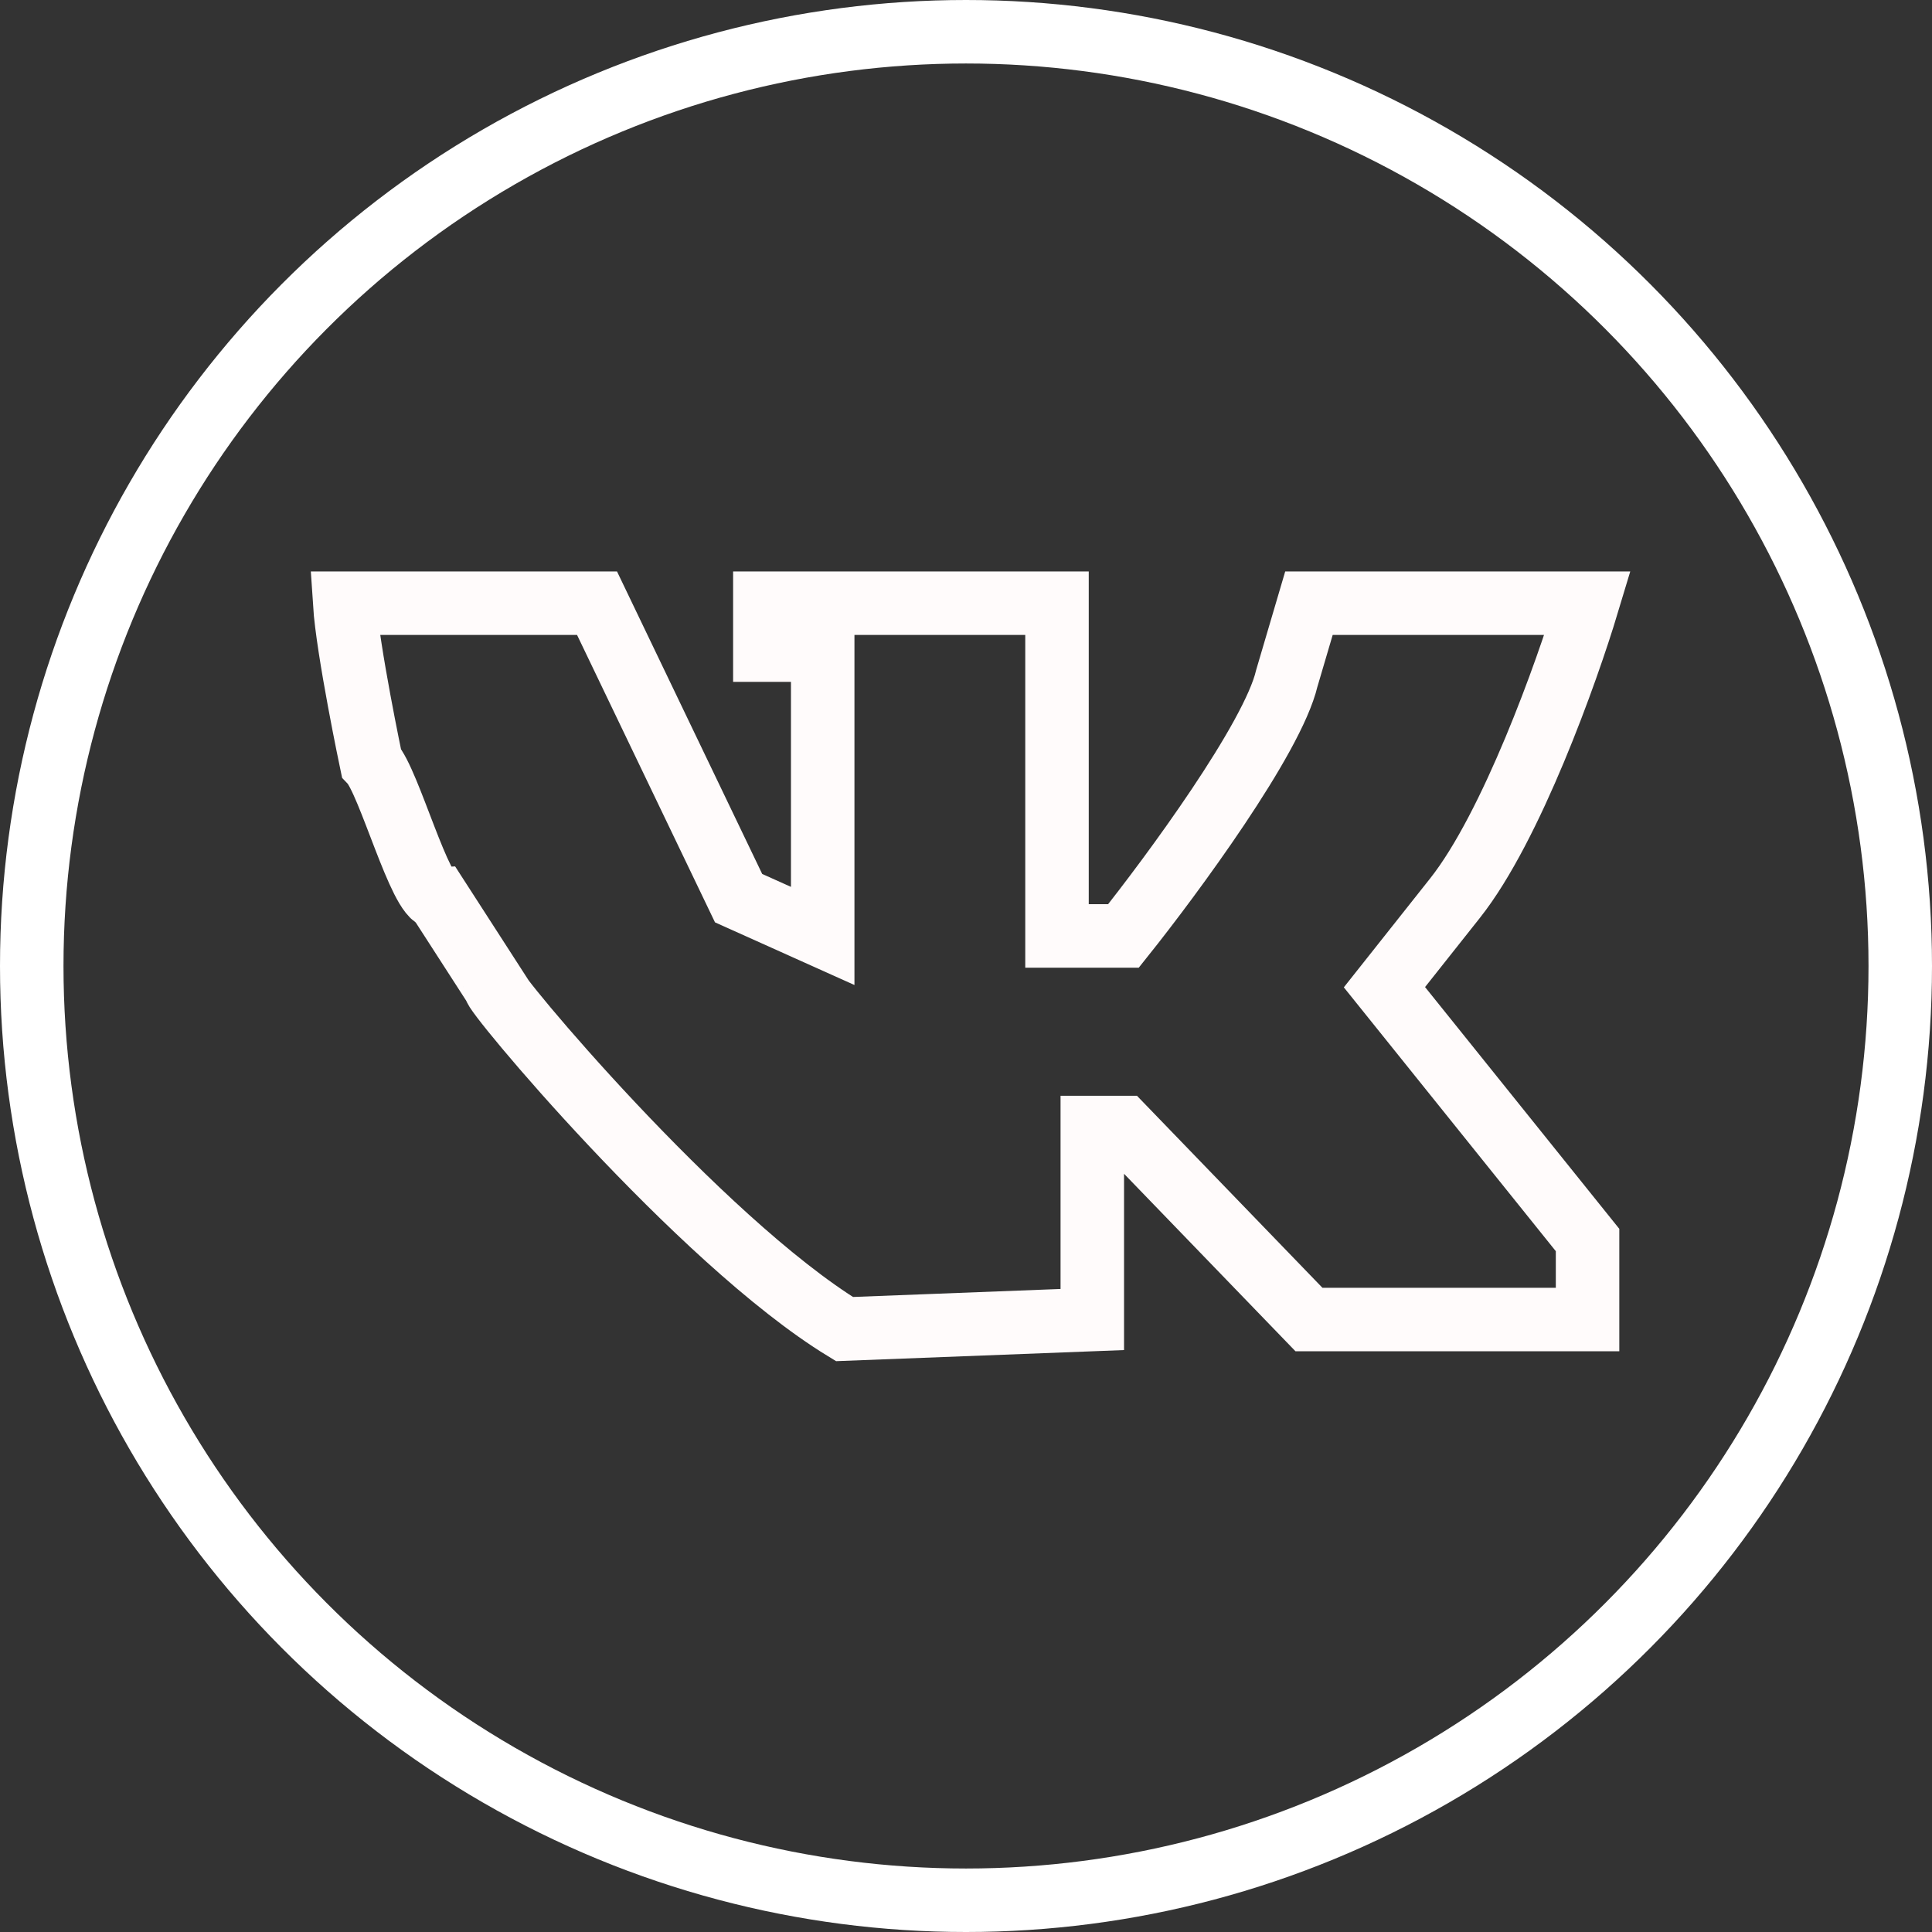
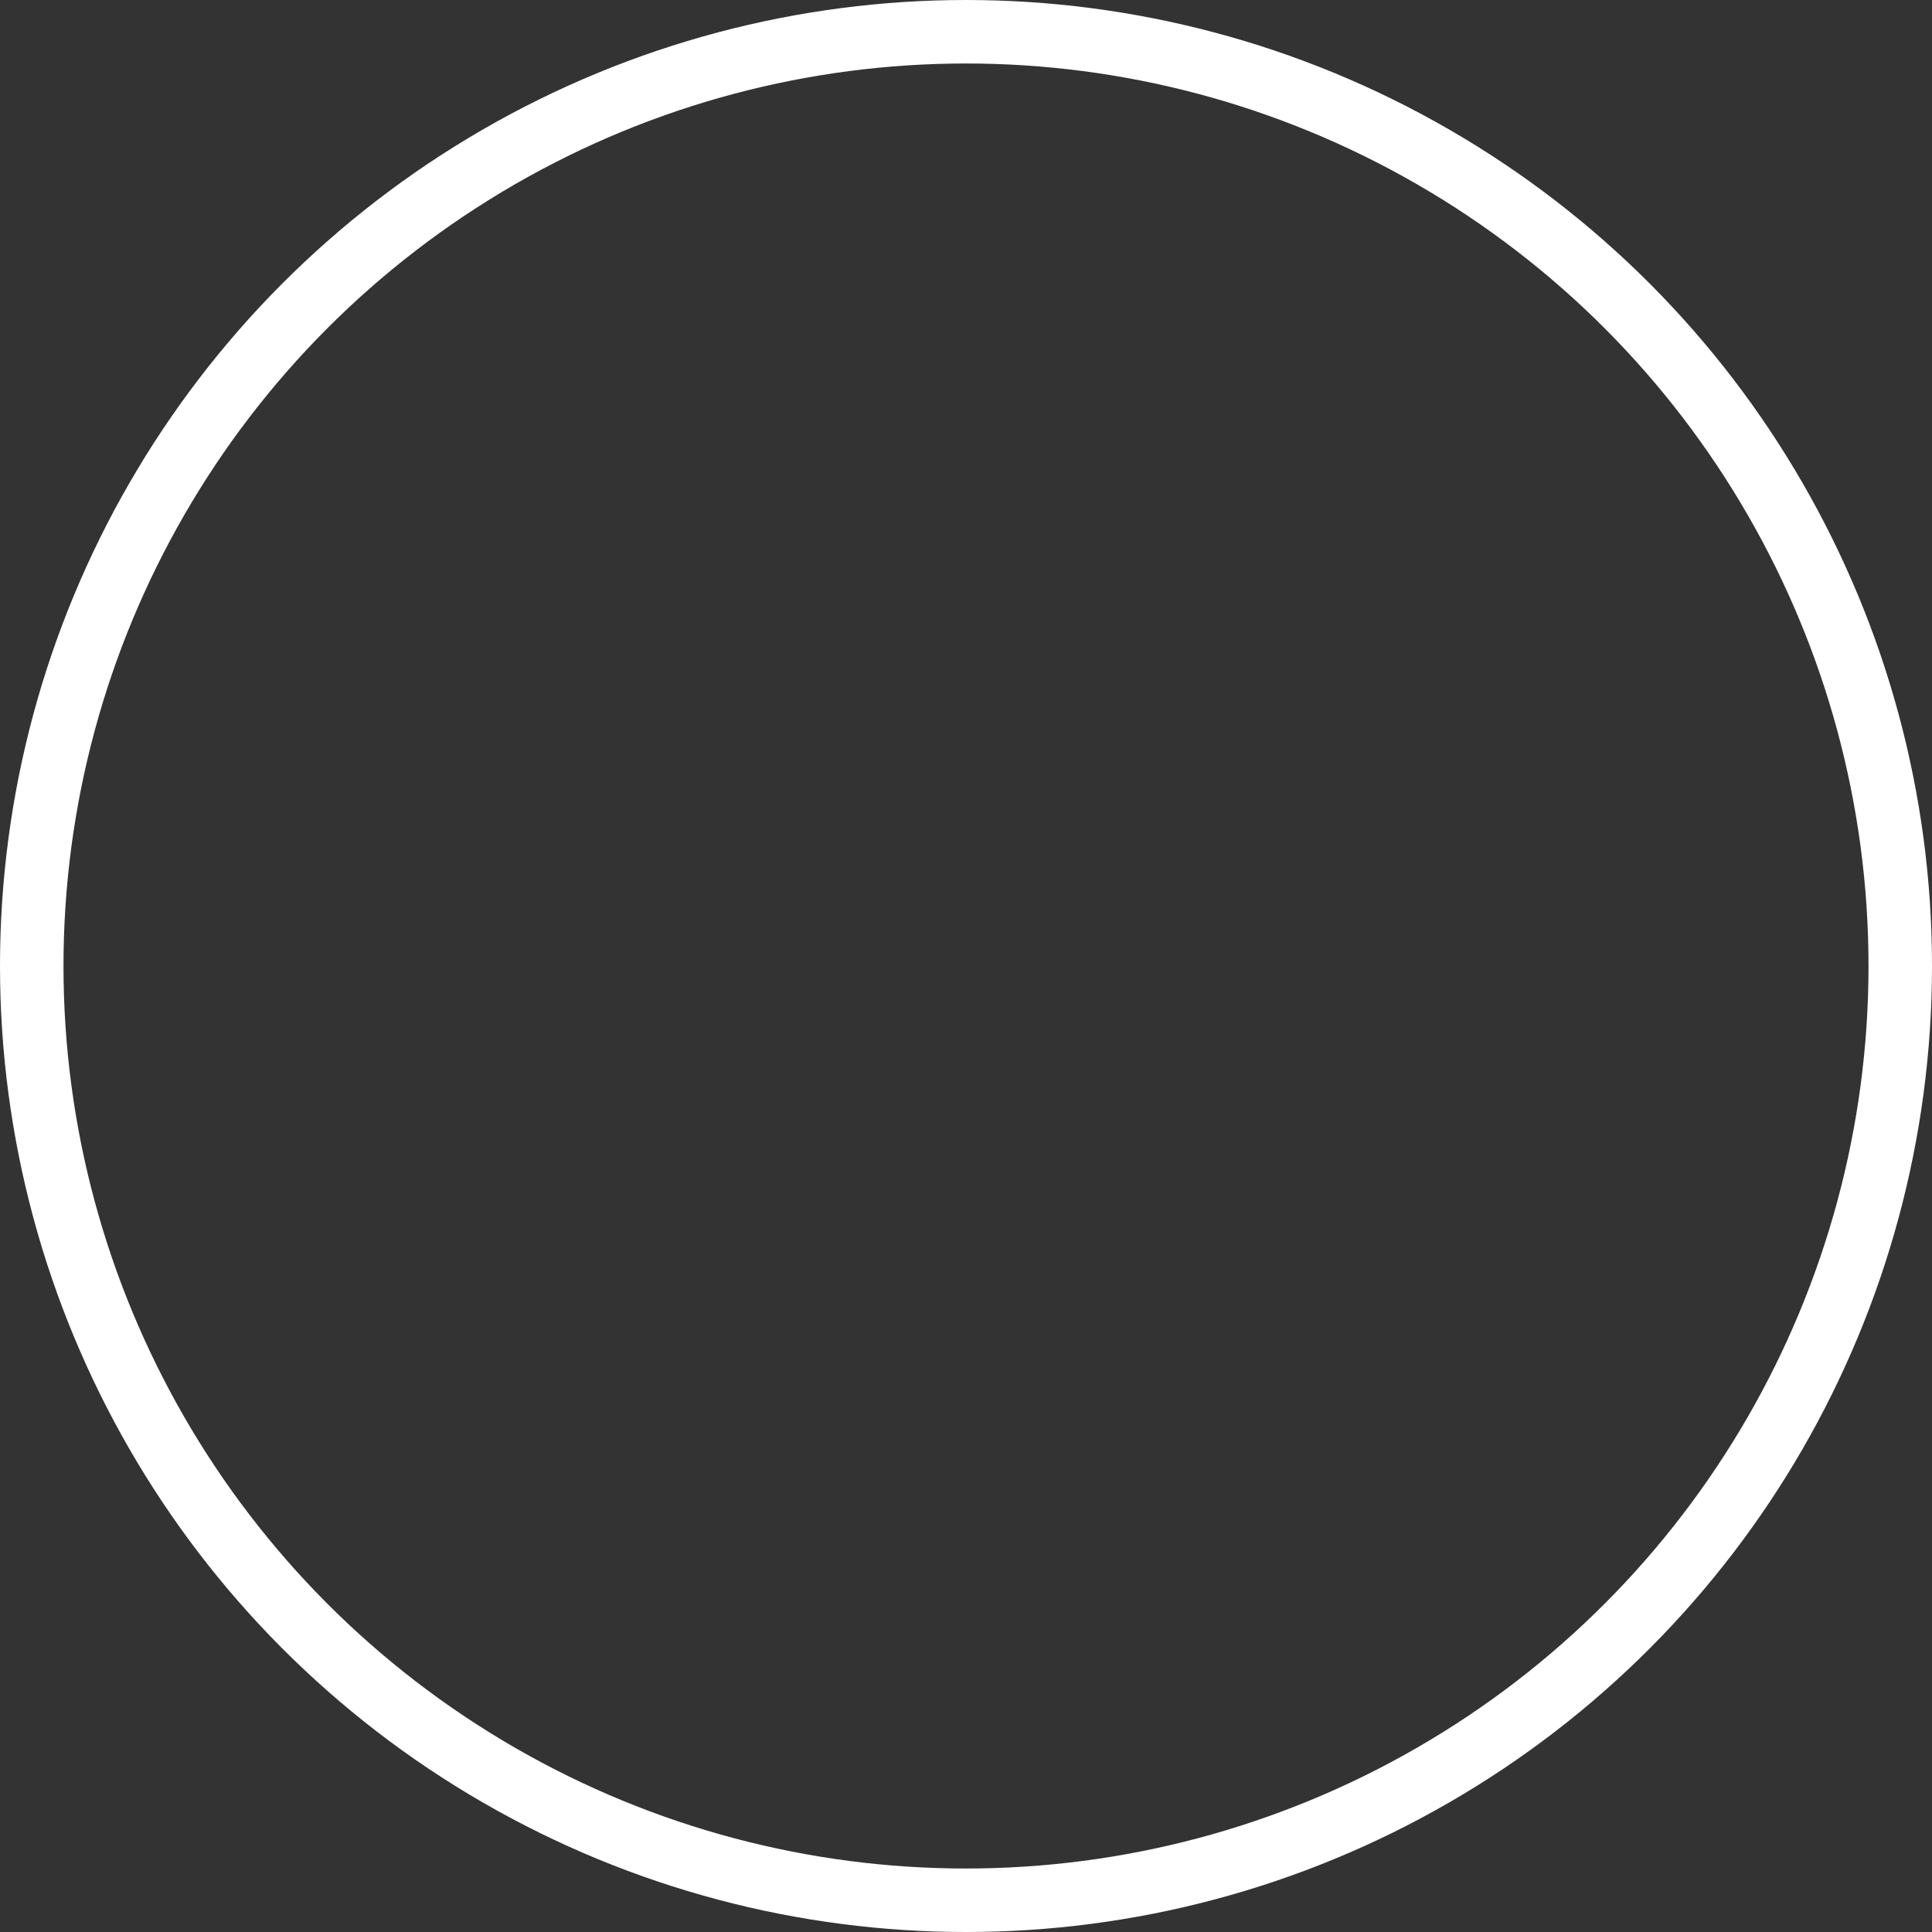
<svg xmlns="http://www.w3.org/2000/svg" width="2130" height="2130" viewBox="0 0 2130 2130" fill="none">
  <rect x="0" y="0" width="2130" height="2130" fill="#333333" stroke="none" />
  <circle cx="1065" cy="1065" r="1030" stroke="white" stroke-width="70" />
-   <path d="M658.214 665H380C383.317 716.724 409.405 840.765 409.405 840.765C428.857 861.359 463.238 990.189 482.69 990.189L546.024 1088.37C538.424 1088.37 770.405 1367.1 931 1465.28L1204.24 1454.75V1243.06H1238.62L1443.1 1454.75H1750.26V1424.09V1367.1L1526.33 1088.37L1604.14 990.189C1666.39 911.646 1727.49 740.67 1750.26 665H1443.1L1418.67 747.854C1403.1 814.137 1292.15 964.806 1238.62 1031.86H1165.33V665H843.238V716.724H907.024V1031.86L814.286 990.189L658.214 665Z" stroke="#FFFBFB" stroke-width="70" />
</svg>